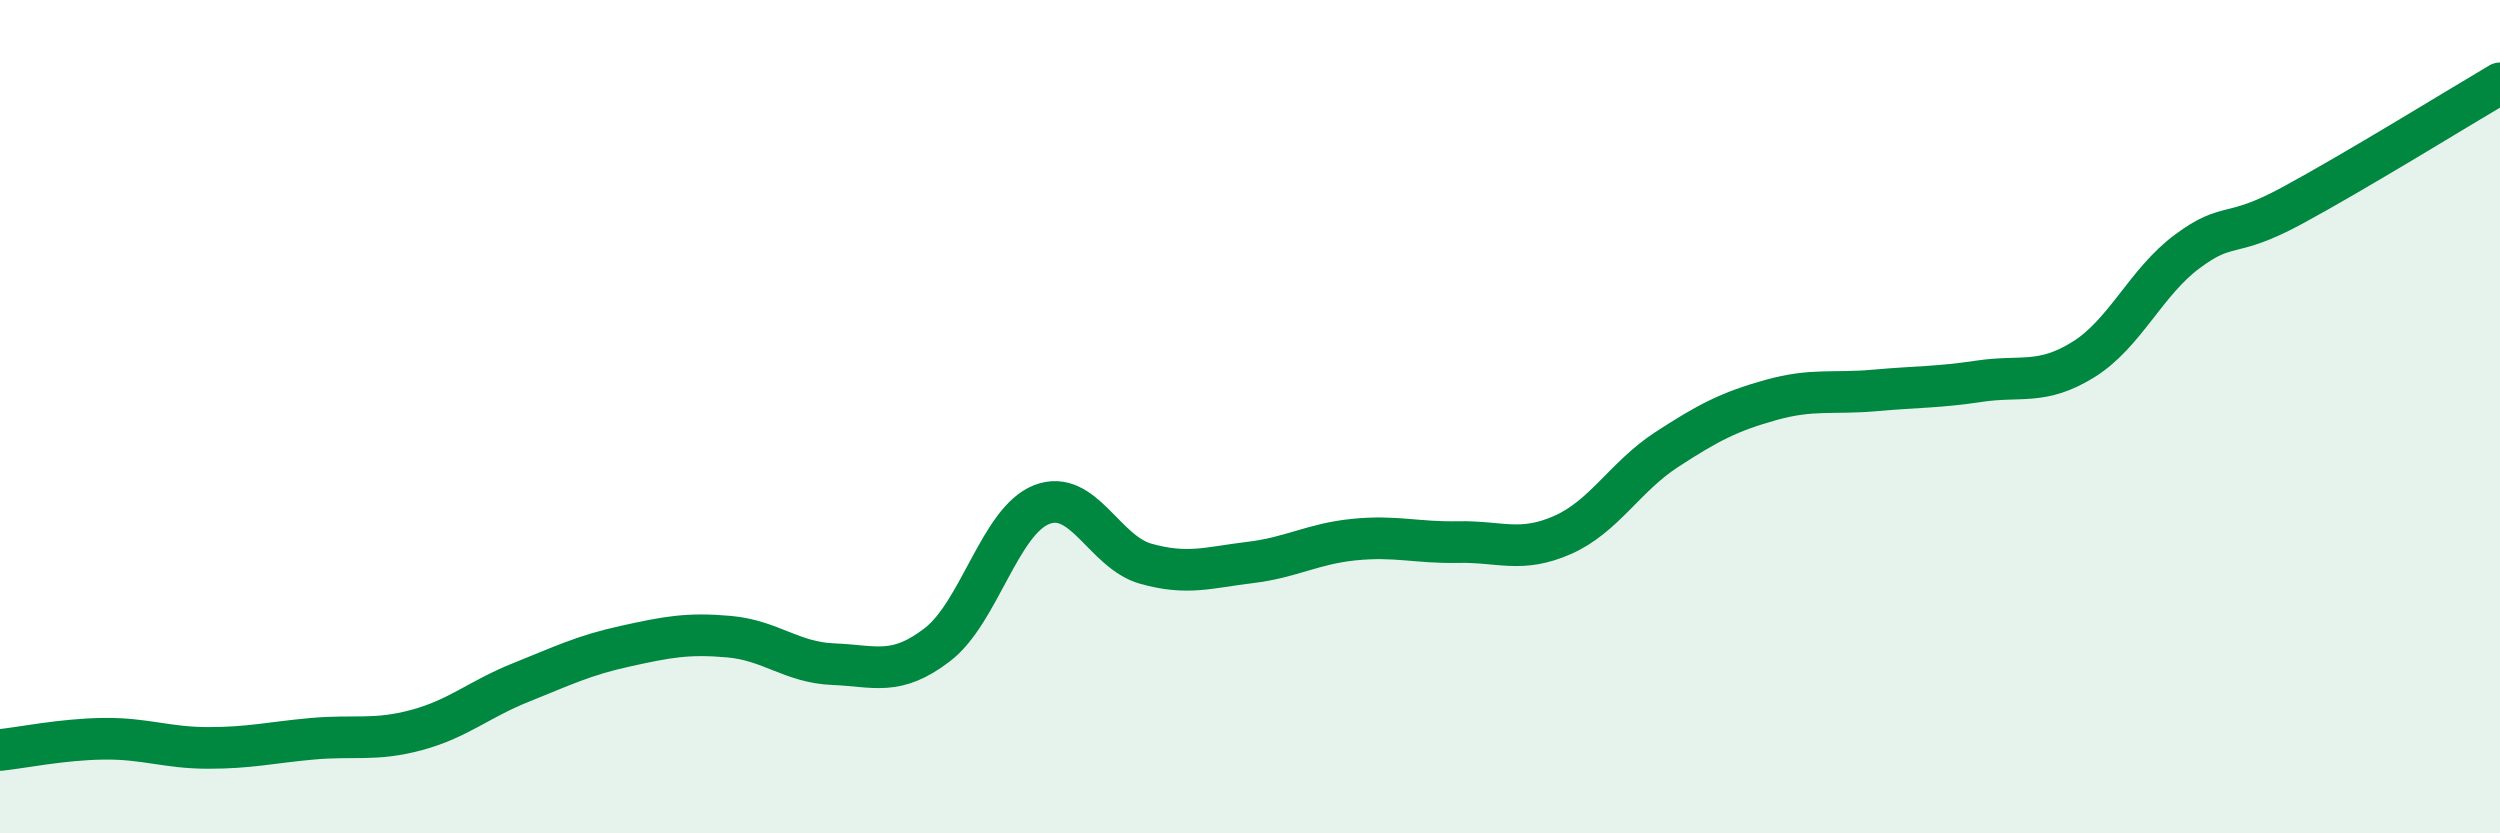
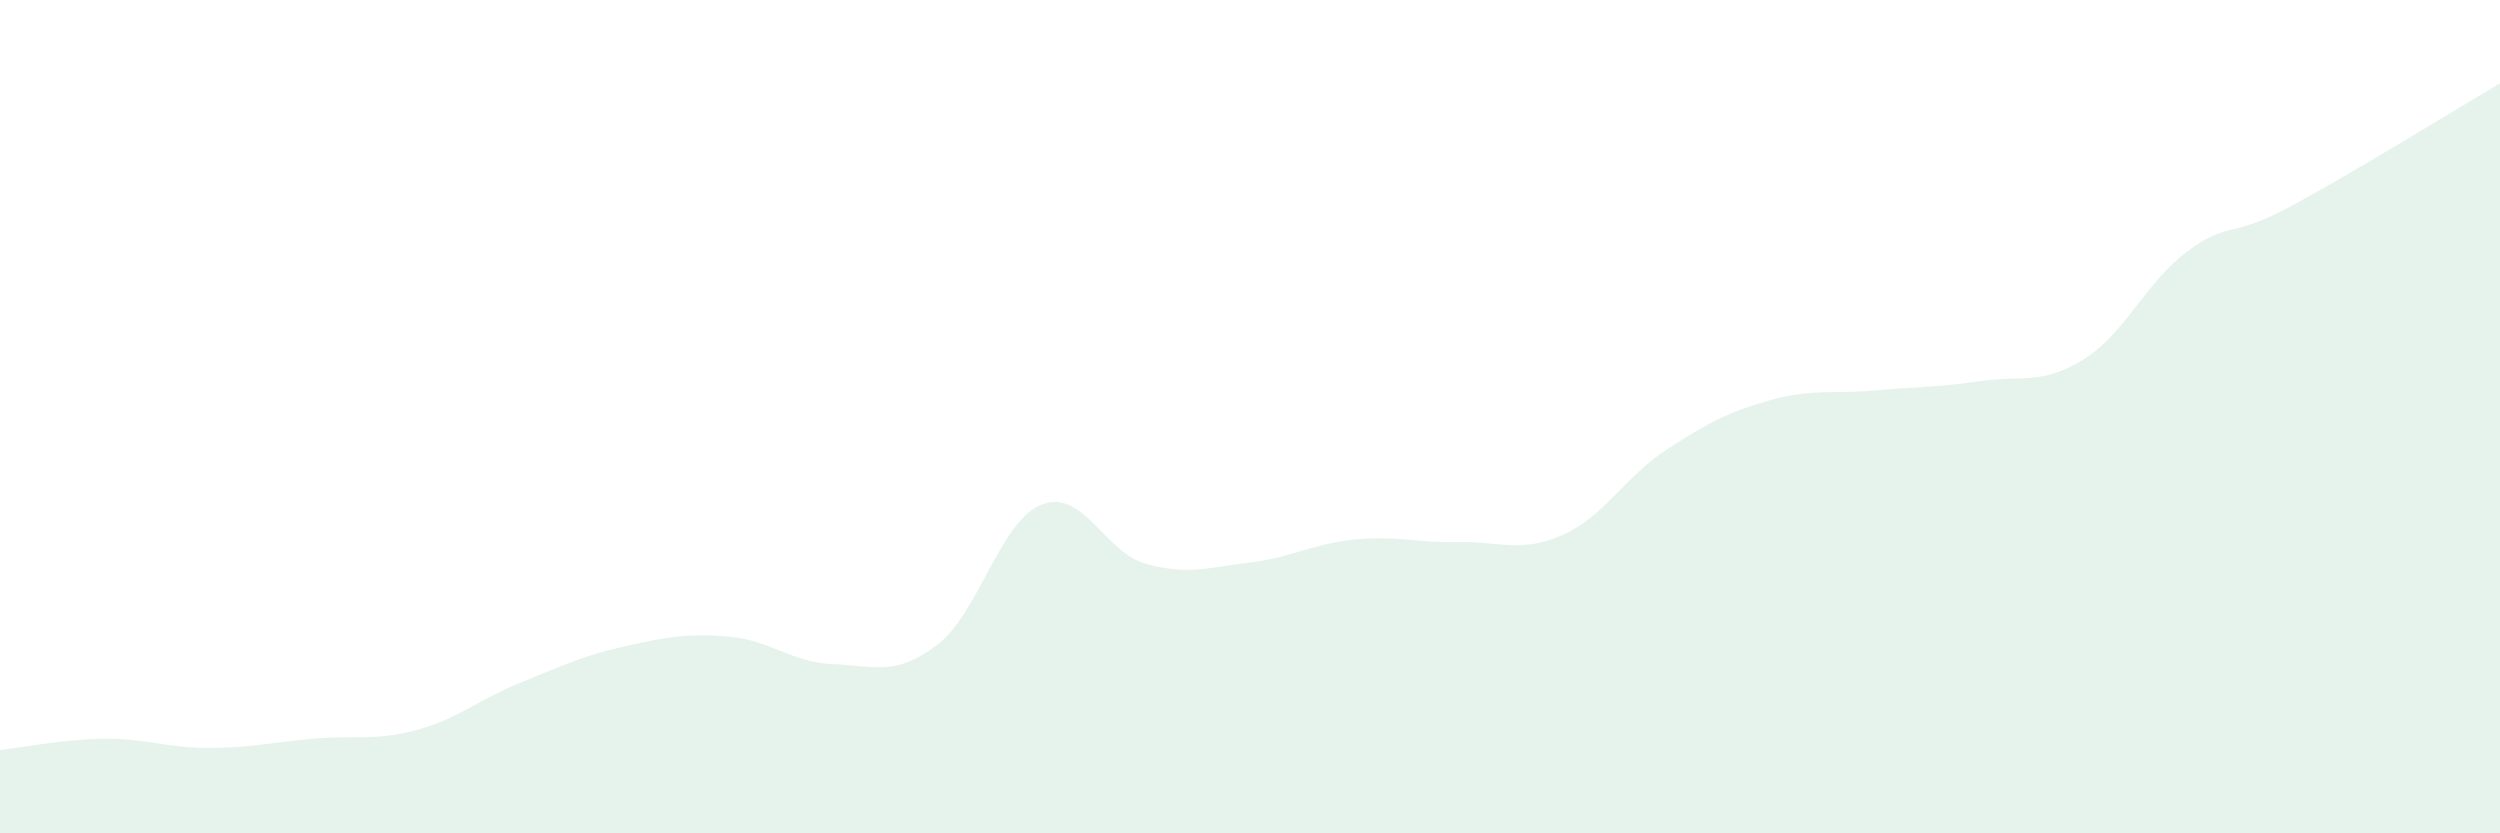
<svg xmlns="http://www.w3.org/2000/svg" width="60" height="20" viewBox="0 0 60 20">
  <path d="M 0,18 C 0.5,17.95 1.5,17.74 2.5,17.73 C 3.5,17.72 4,17.95 5,17.95 C 6,17.95 6.5,17.82 7.5,17.73 C 8.5,17.64 9,17.79 10,17.52 C 11,17.25 11.5,16.78 12.5,16.38 C 13.5,15.98 14,15.73 15,15.51 C 16,15.29 16.5,15.19 17.5,15.28 C 18.5,15.37 19,15.9 20,15.94 C 21,15.98 21.5,16.24 22.5,15.47 C 23.5,14.7 24,12.5 25,12.11 C 26,11.72 26.5,13.25 27.5,13.53 C 28.5,13.81 29,13.62 30,13.5 C 31,13.38 31.5,13.05 32.5,12.95 C 33.5,12.85 34,13.03 35,13.01 C 36,12.99 36.5,13.28 37.5,12.84 C 38.5,12.4 39,11.44 40,10.79 C 41,10.14 41.5,9.88 42.5,9.6 C 43.5,9.32 44,9.46 45,9.37 C 46,9.28 46.5,9.3 47.5,9.15 C 48.5,9 49,9.25 50,8.63 C 51,8.01 51.5,6.77 52.5,6.03 C 53.5,5.29 53.5,5.75 55,4.94 C 56.5,4.13 59,2.59 60,2L60 20L0 20Z" fill="#008740" opacity="0.1" stroke-linecap="round" stroke-linejoin="round" />
-   <path d="M 0,18 C 0.5,17.95 1.5,17.74 2.5,17.73 C 3.5,17.72 4,17.95 5,17.95 C 6,17.95 6.5,17.82 7.5,17.73 C 8.5,17.64 9,17.79 10,17.52 C 11,17.25 11.5,16.78 12.5,16.38 C 13.5,15.98 14,15.73 15,15.51 C 16,15.29 16.5,15.19 17.5,15.28 C 18.5,15.37 19,15.9 20,15.94 C 21,15.98 21.5,16.24 22.5,15.47 C 23.5,14.7 24,12.5 25,12.11 C 26,11.72 26.5,13.25 27.5,13.53 C 28.5,13.81 29,13.62 30,13.5 C 31,13.38 31.5,13.05 32.5,12.95 C 33.5,12.85 34,13.03 35,13.01 C 36,12.99 36.5,13.28 37.5,12.84 C 38.5,12.4 39,11.44 40,10.79 C 41,10.14 41.5,9.88 42.5,9.6 C 43.5,9.32 44,9.46 45,9.37 C 46,9.28 46.5,9.3 47.5,9.15 C 48.5,9 49,9.25 50,8.63 C 51,8.01 51.5,6.77 52.5,6.03 C 53.5,5.29 53.5,5.75 55,4.94 C 56.5,4.13 59,2.59 60,2" stroke="#008740" stroke-width="1" fill="none" stroke-linecap="round" stroke-linejoin="round" />
</svg>